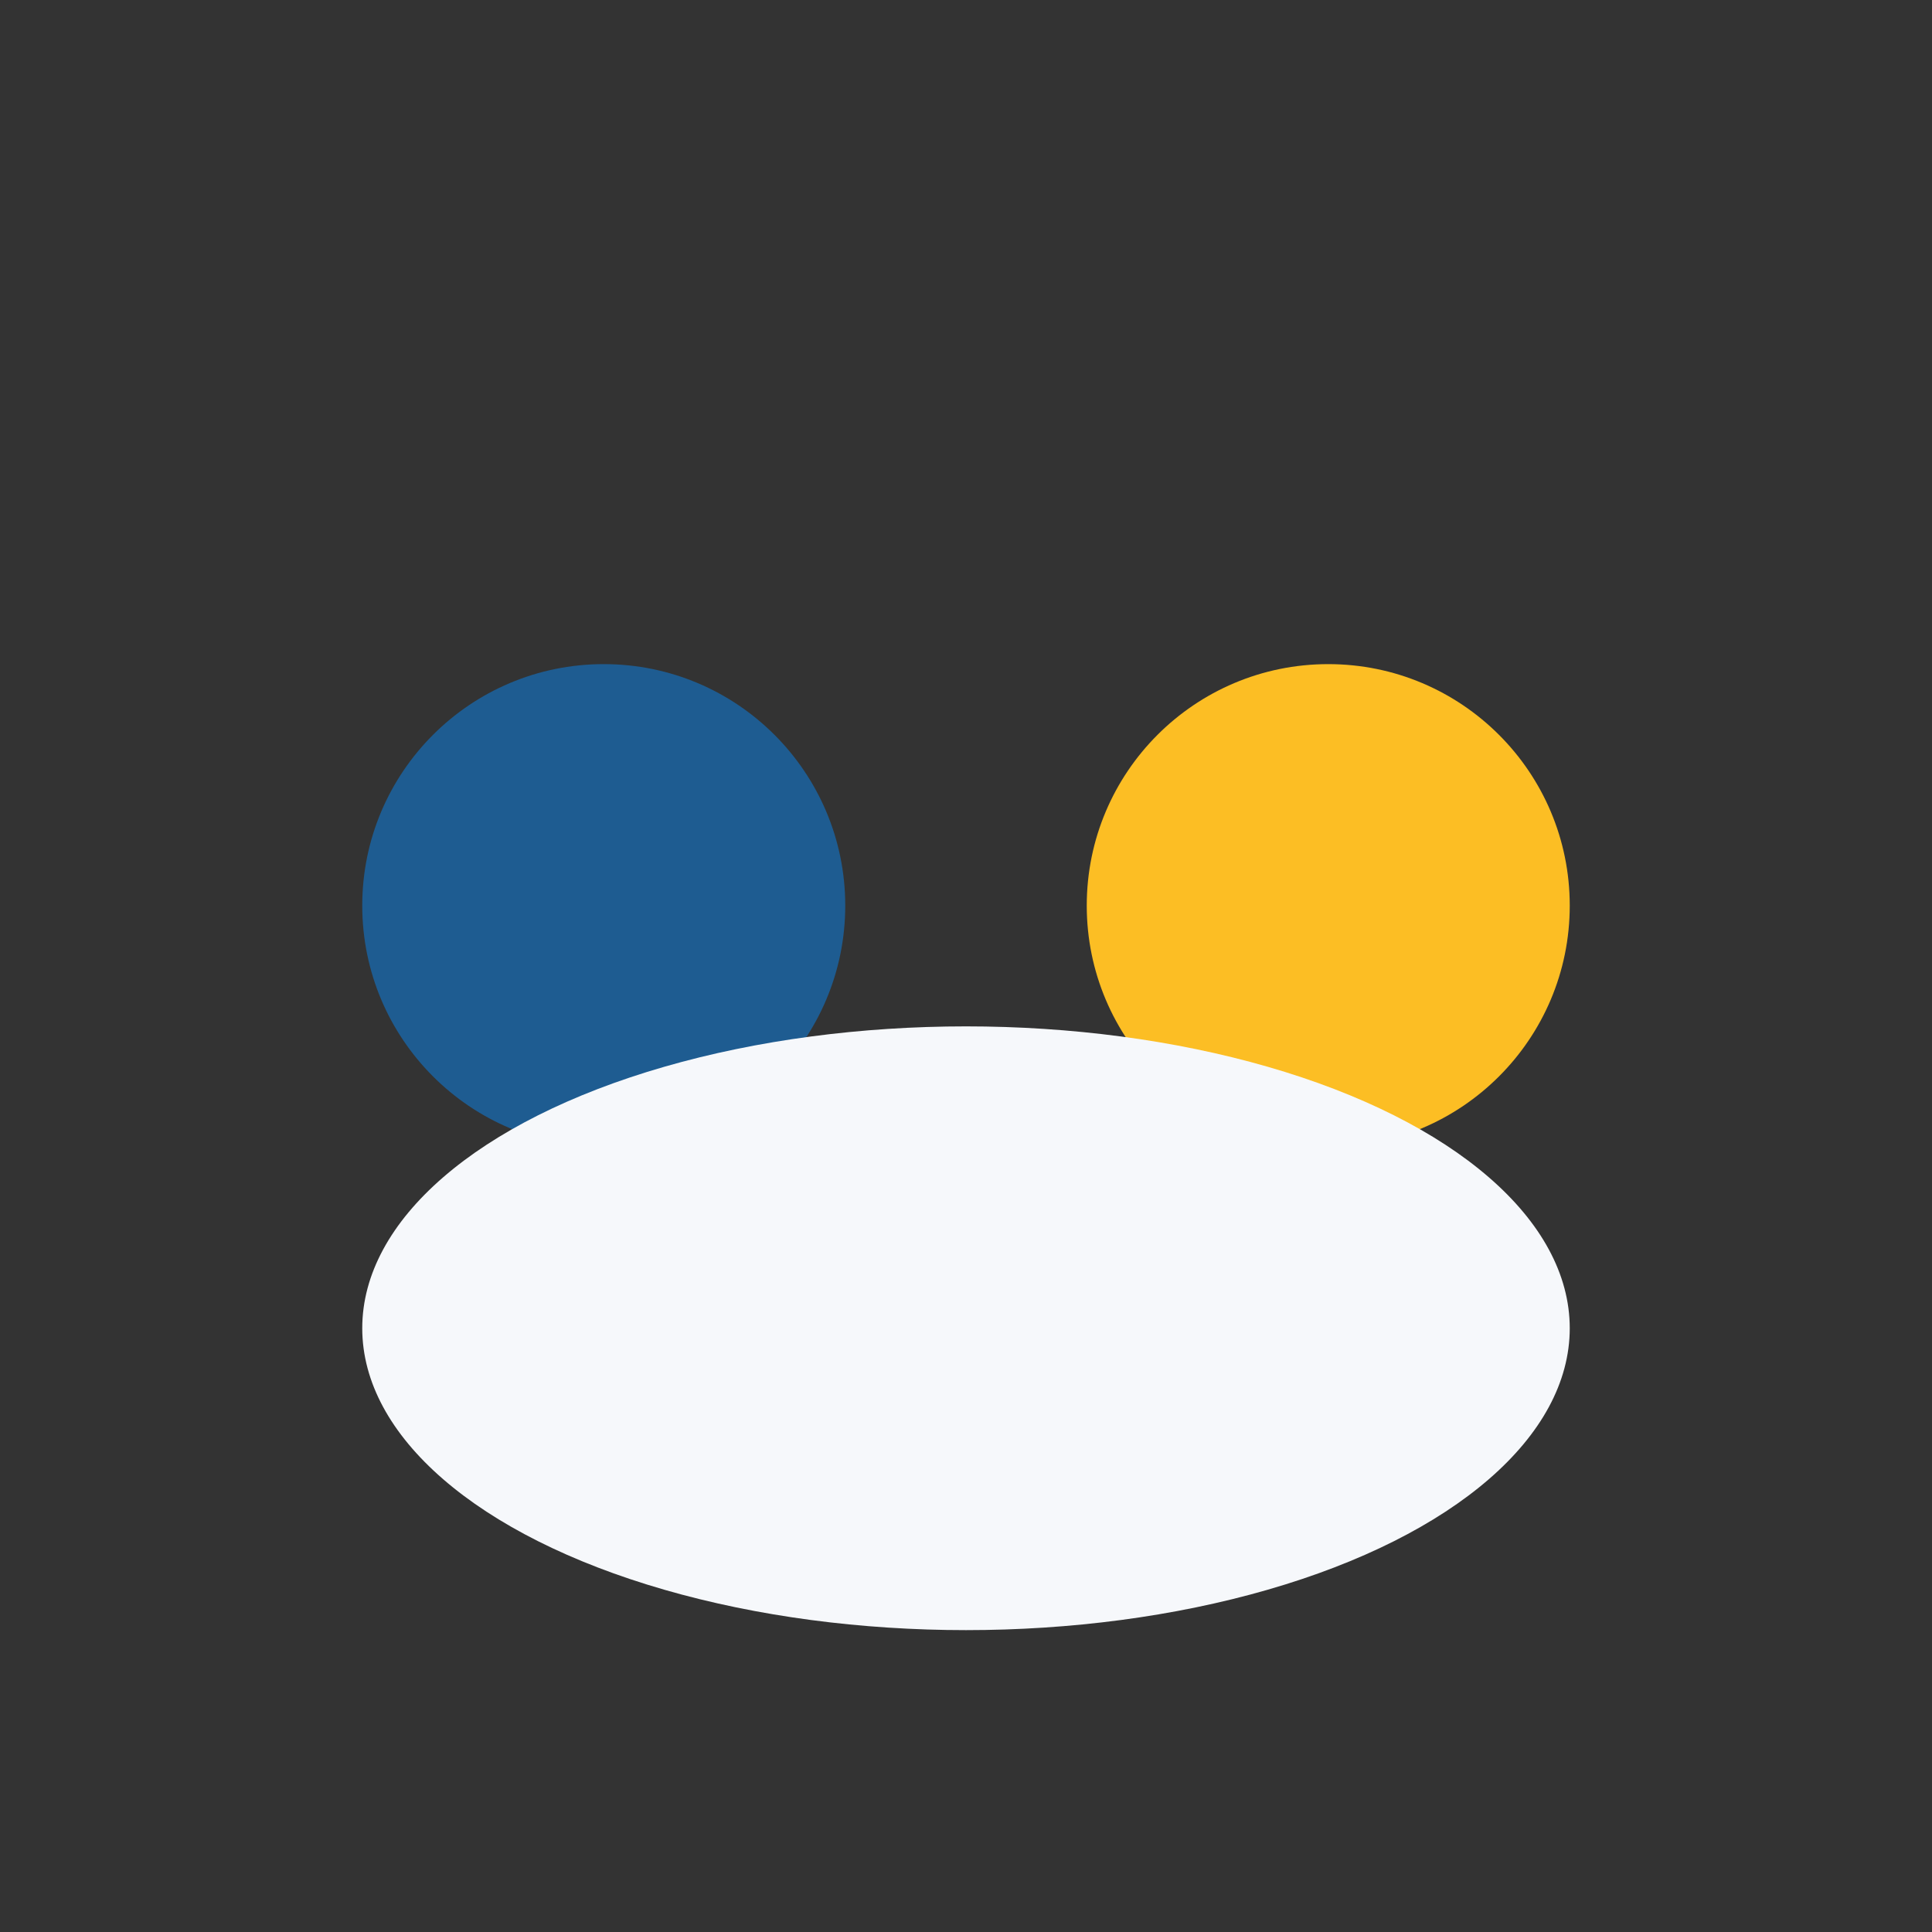
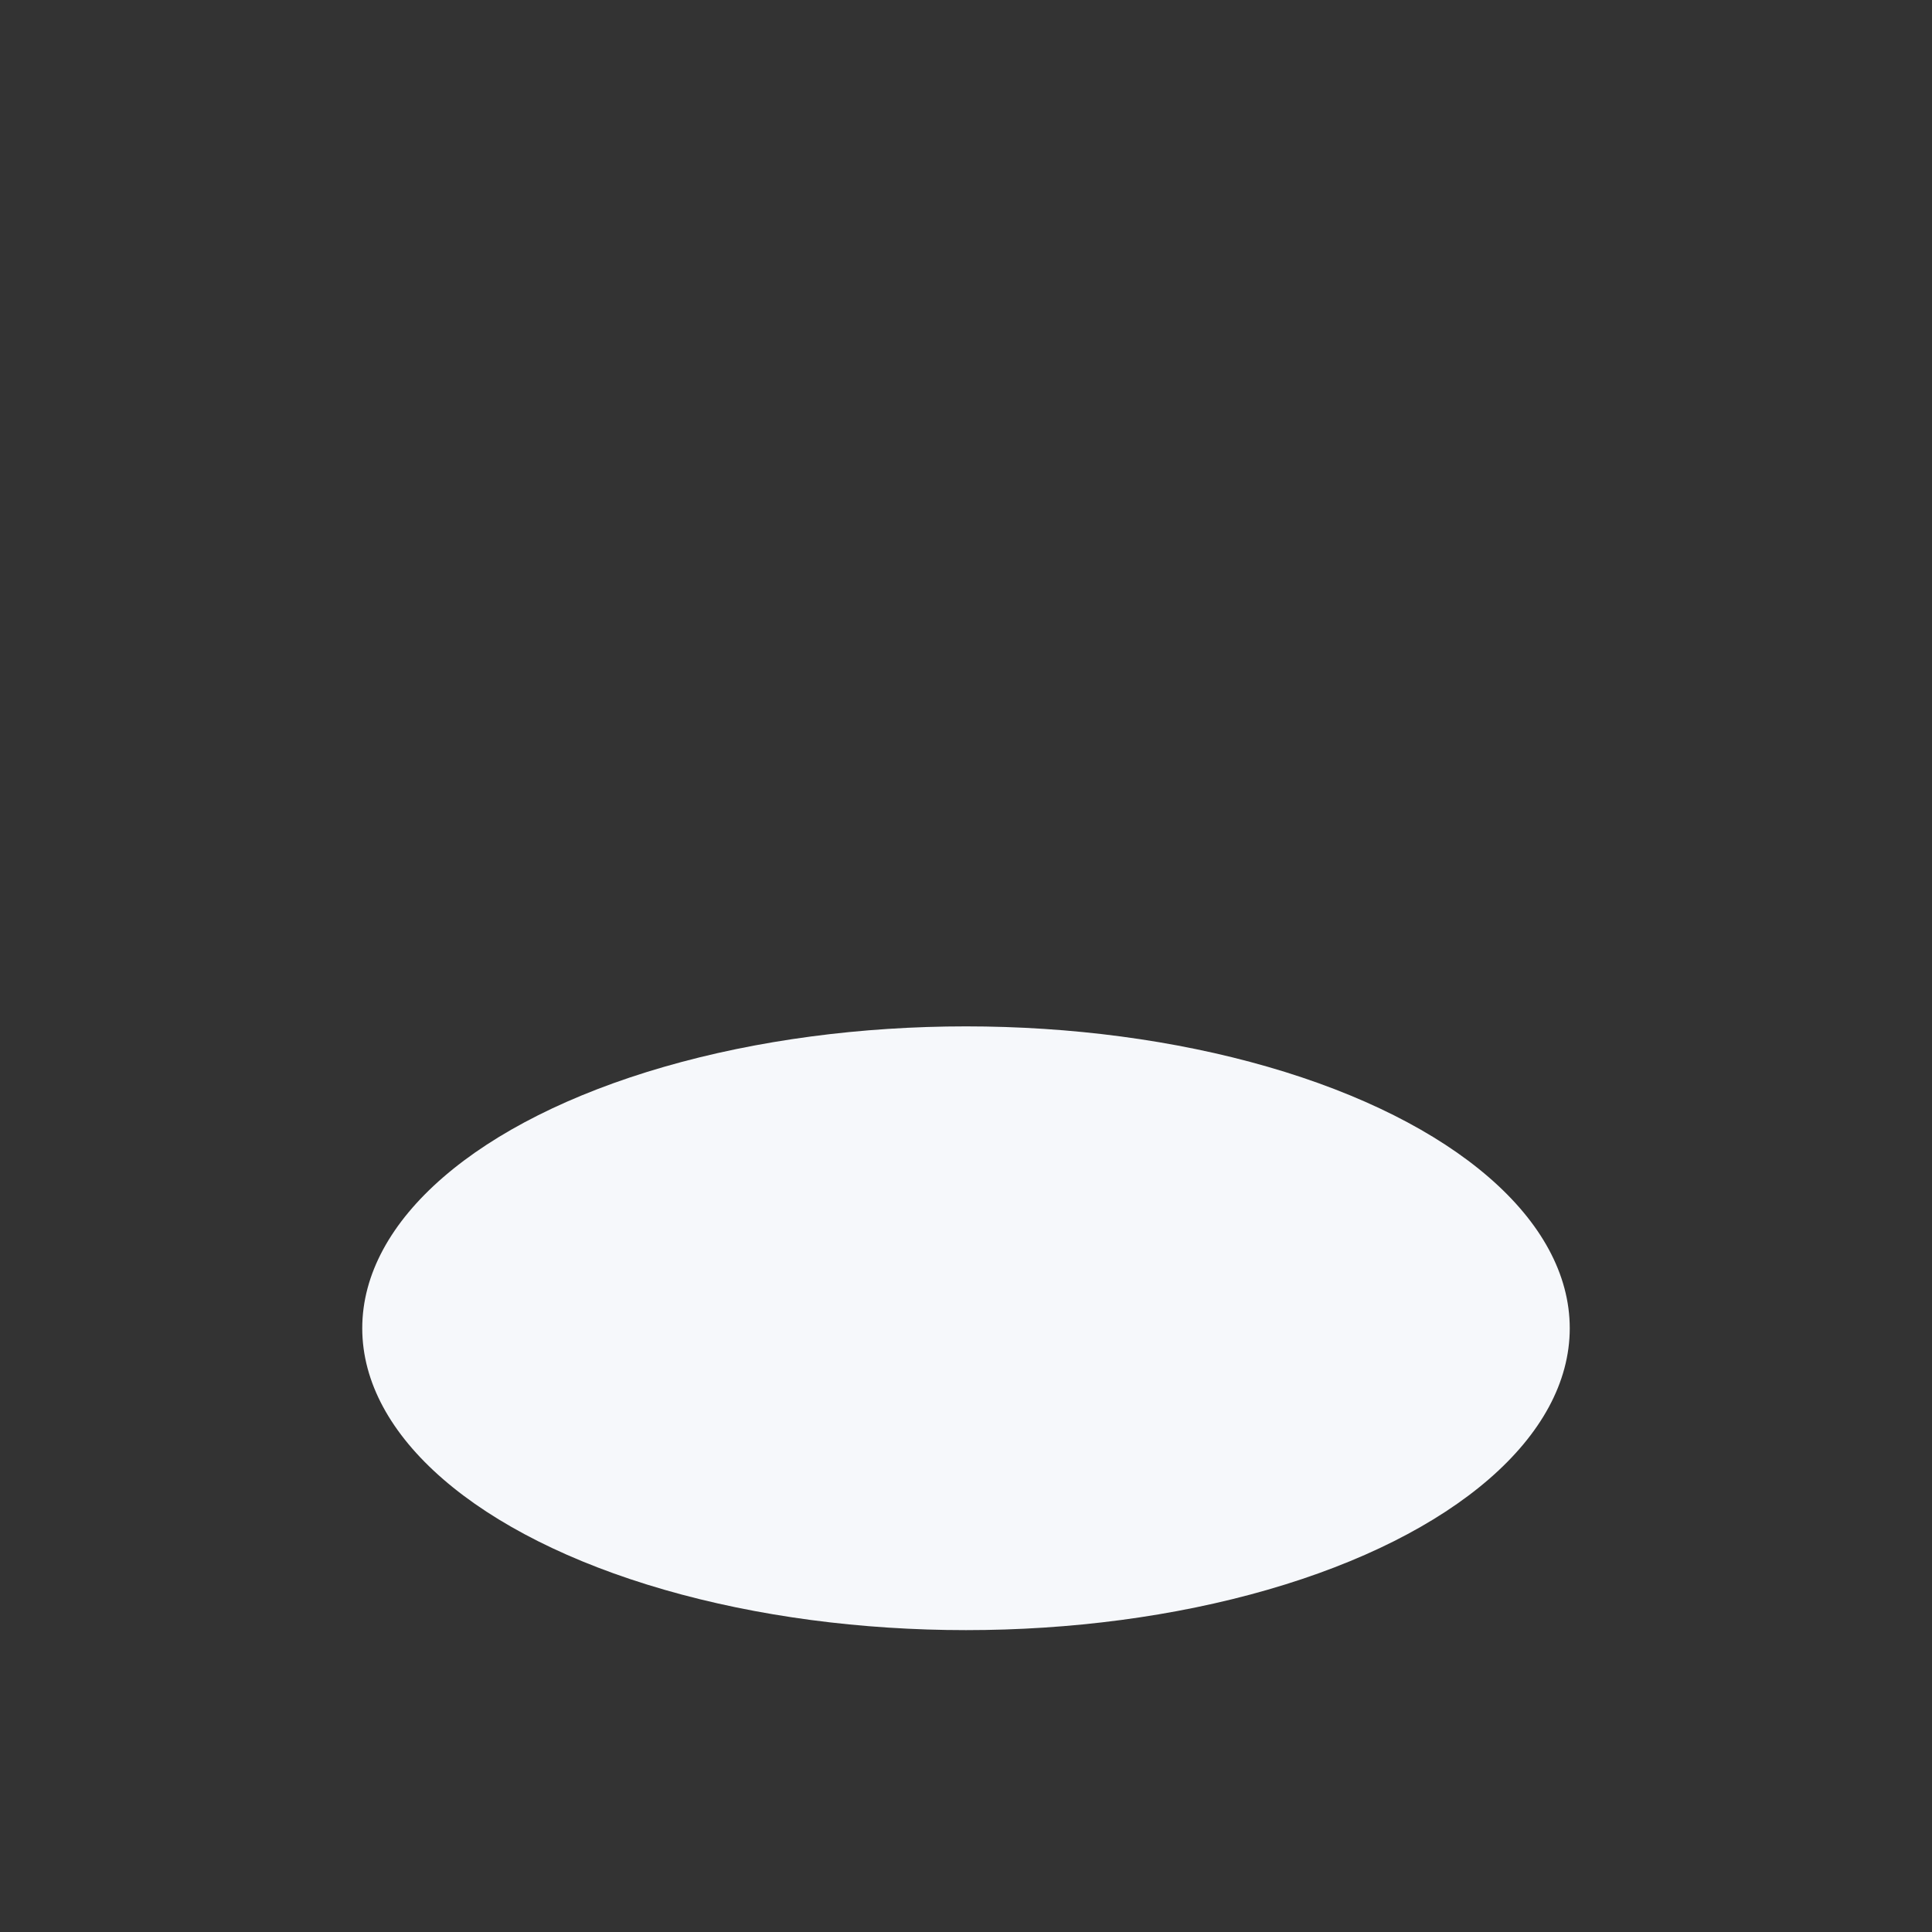
<svg xmlns="http://www.w3.org/2000/svg" width="32" height="32" viewBox="0 0 32 32">
  <rect x="0" y="0" width="32" height="32" fill="#333333" stroke="none" />
-   <circle cx="10" cy="15" r="4" fill="#1E5C91" />
-   <circle cx="22" cy="15" r="4" fill="#FCBE24" />
  <ellipse cx="16" cy="22" rx="10" ry="5" fill="#F6F8FB" />
</svg>